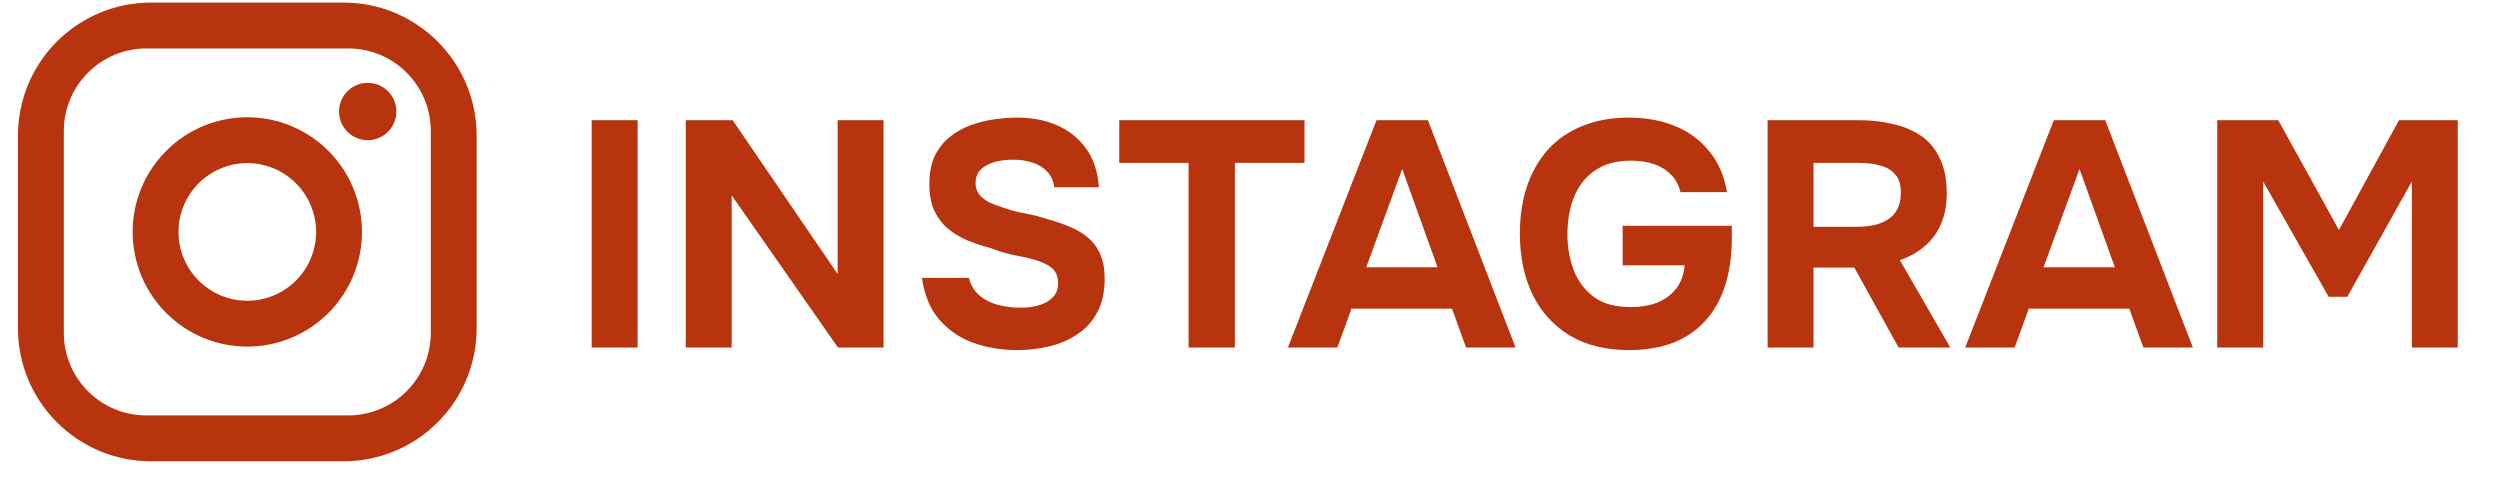
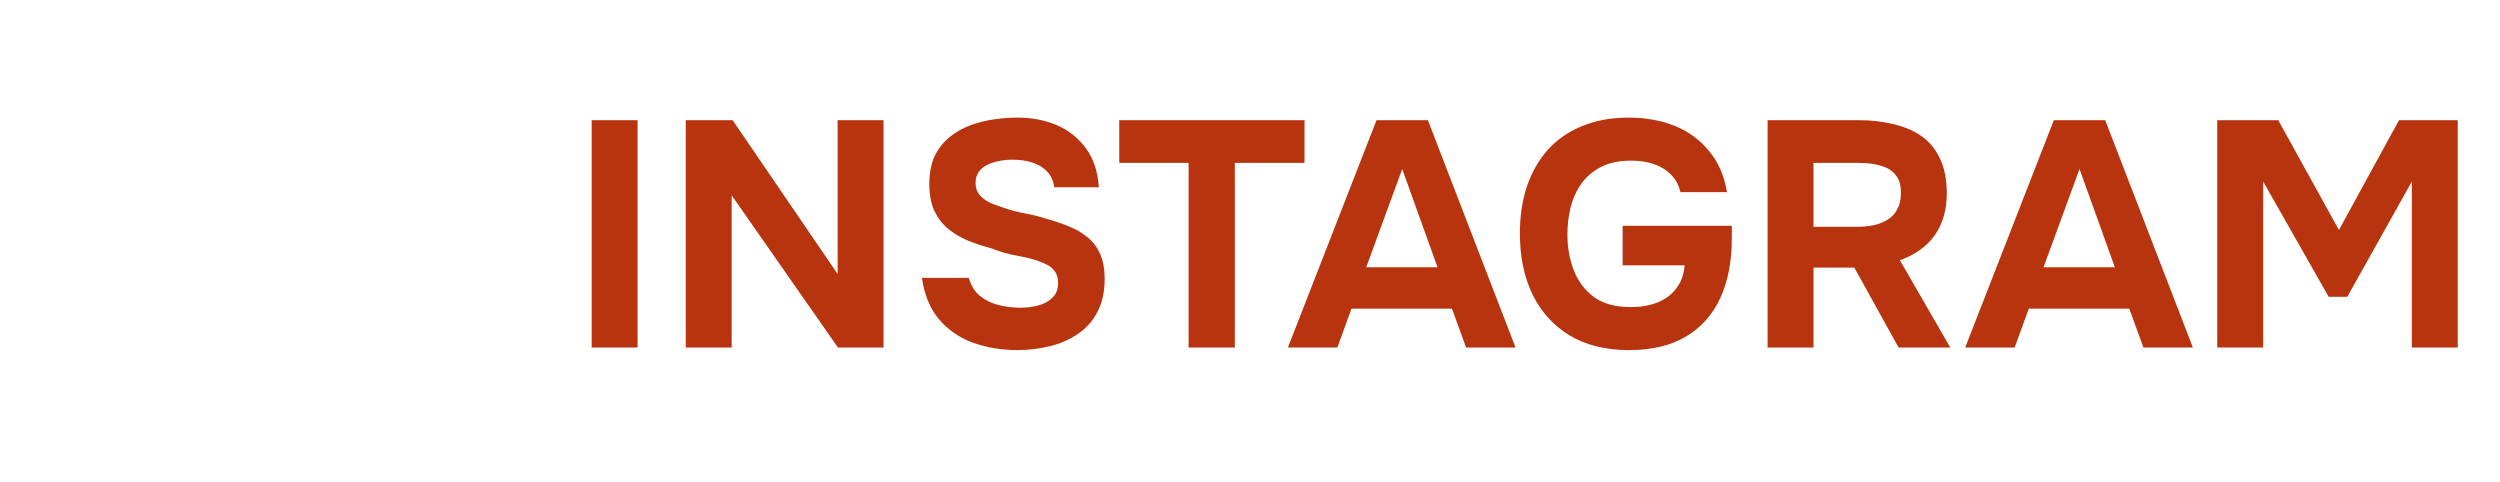
<svg xmlns="http://www.w3.org/2000/svg" width="109" height="21" viewBox="0 0 109 21" fill="none">
  <path d="M25.797 15.152V5.24H27.799V15.152H25.797ZM29.899 15.152V5.24H31.943L36.521 11.946V5.24H38.523V15.152H36.535L31.901 8.516V15.152H29.899ZM44.355 15.264C43.665 15.264 43.021 15.157 42.423 14.942C41.835 14.728 41.341 14.387 40.939 13.92C40.547 13.454 40.3 12.852 40.197 12.114H42.241C42.325 12.432 42.479 12.688 42.703 12.884C42.927 13.071 43.193 13.206 43.501 13.29C43.819 13.374 44.15 13.416 44.495 13.416C44.757 13.416 45.013 13.384 45.265 13.318C45.517 13.253 45.723 13.141 45.881 12.982C46.049 12.824 46.133 12.609 46.133 12.338C46.133 12.133 46.087 11.965 45.993 11.834C45.909 11.704 45.783 11.601 45.615 11.526C45.457 11.442 45.261 11.368 45.027 11.302C44.831 11.246 44.626 11.2 44.411 11.162C44.206 11.125 44.001 11.078 43.795 11.022C43.599 10.966 43.408 10.901 43.221 10.826C42.867 10.733 42.526 10.621 42.199 10.49C41.873 10.35 41.583 10.178 41.331 9.972C41.079 9.758 40.879 9.492 40.729 9.174C40.589 8.857 40.519 8.474 40.519 8.026C40.519 7.541 40.599 7.13 40.757 6.794C40.925 6.458 41.145 6.183 41.415 5.968C41.695 5.744 42.003 5.572 42.339 5.45C42.685 5.329 43.03 5.245 43.375 5.198C43.721 5.152 44.047 5.128 44.355 5.128C44.999 5.128 45.578 5.24 46.091 5.464C46.605 5.688 47.025 6.024 47.351 6.472C47.678 6.92 47.865 7.485 47.911 8.166H45.965C45.928 7.886 45.825 7.658 45.657 7.48C45.489 7.303 45.275 7.172 45.013 7.088C44.761 7.004 44.477 6.962 44.159 6.962C43.954 6.962 43.753 6.981 43.557 7.018C43.361 7.056 43.184 7.116 43.025 7.2C42.876 7.275 42.755 7.378 42.661 7.508C42.577 7.639 42.535 7.798 42.535 7.984C42.535 8.171 42.587 8.334 42.689 8.474C42.792 8.605 42.941 8.722 43.137 8.824C43.343 8.918 43.581 9.006 43.851 9.09C44.131 9.184 44.425 9.258 44.733 9.314C45.041 9.37 45.335 9.445 45.615 9.538C45.97 9.632 46.301 9.744 46.609 9.874C46.917 9.996 47.188 10.154 47.421 10.35C47.655 10.537 47.837 10.78 47.967 11.078C48.098 11.368 48.163 11.727 48.163 12.156C48.163 12.726 48.056 13.211 47.841 13.612C47.636 14.004 47.351 14.322 46.987 14.564C46.633 14.807 46.227 14.984 45.769 15.096C45.312 15.208 44.841 15.264 44.355 15.264ZM51.823 15.152V7.102H48.799V5.24H56.877V7.102H53.839V15.152H51.823ZM56.152 15.152L60.016 5.24H62.256L66.078 15.152H63.922L63.306 13.458H58.924L58.308 15.152H56.152ZM59.568 11.652H62.676L61.136 7.368L59.568 11.652ZM71.027 15.264C70.019 15.264 69.16 15.054 68.451 14.634C67.741 14.205 67.2 13.612 66.827 12.856C66.453 12.091 66.267 11.2 66.267 10.182C66.267 9.426 66.369 8.74 66.575 8.124C66.789 7.499 67.097 6.962 67.499 6.514C67.909 6.066 68.409 5.726 68.997 5.492C69.585 5.25 70.252 5.128 70.999 5.128C71.755 5.128 72.431 5.25 73.029 5.492C73.626 5.735 74.121 6.099 74.513 6.584C74.914 7.06 75.175 7.658 75.297 8.376H73.267C73.192 8.068 73.057 7.816 72.861 7.62C72.665 7.415 72.417 7.261 72.119 7.158C71.829 7.056 71.498 7.004 71.125 7.004C70.611 7.004 70.177 7.093 69.823 7.27C69.468 7.448 69.179 7.69 68.955 7.998C68.74 8.297 68.581 8.642 68.479 9.034C68.385 9.417 68.339 9.814 68.339 10.224C68.339 10.784 68.432 11.307 68.619 11.792C68.805 12.268 69.099 12.656 69.501 12.954C69.902 13.244 70.434 13.388 71.097 13.388C71.535 13.388 71.923 13.323 72.259 13.192C72.604 13.052 72.879 12.847 73.085 12.576C73.299 12.296 73.421 11.96 73.449 11.568H70.747V9.846H75.507V10.392C75.507 11.4 75.339 12.268 75.003 12.996C74.667 13.724 74.167 14.284 73.505 14.676C72.842 15.068 72.016 15.264 71.027 15.264ZM77.067 15.152V5.24H81.057C81.551 5.24 82.023 5.292 82.471 5.394C82.928 5.488 83.339 5.651 83.703 5.884C84.067 6.118 84.351 6.444 84.557 6.864C84.771 7.275 84.879 7.802 84.879 8.446C84.879 8.922 84.799 9.352 84.641 9.734C84.482 10.117 84.249 10.444 83.941 10.714C83.633 10.985 83.264 11.195 82.835 11.344L85.033 15.152H82.779L80.847 11.666H79.069V15.152H77.067ZM79.069 9.888H80.917C81.206 9.888 81.467 9.865 81.701 9.818C81.943 9.762 82.149 9.678 82.317 9.566C82.494 9.454 82.629 9.305 82.723 9.118C82.825 8.932 82.877 8.703 82.877 8.432C82.886 8.087 82.811 7.821 82.653 7.634C82.503 7.438 82.289 7.303 82.009 7.228C81.738 7.144 81.416 7.102 81.043 7.102H79.069V9.888ZM85.683 15.152L89.547 5.24H91.787L95.609 15.152H93.453L92.837 13.458H88.455L87.839 15.152H85.683ZM89.099 11.652H92.207L90.667 7.368L89.099 11.652ZM96.672 15.152V5.24H99.332L101.978 10.028L104.596 5.24H107.158V15.152H105.156V7.914L102.342 12.94H101.53L98.674 7.914V15.152H96.672Z" fill="#B8340E" />
-   <path d="M6.582 0.112H14.982C18.182 0.112 20.782 2.712 20.782 5.912V14.312C20.782 15.851 20.171 17.326 19.083 18.413C17.996 19.501 16.52 20.112 14.982 20.112H6.582C3.382 20.112 0.782 17.512 0.782 14.312V5.912C0.782 4.374 1.393 2.899 2.481 1.811C3.569 0.723 5.044 0.112 6.582 0.112ZM6.382 2.112C5.427 2.112 4.512 2.492 3.837 3.167C3.162 3.842 2.782 4.758 2.782 5.712V14.512C2.782 16.502 4.392 18.112 6.382 18.112H15.182C16.137 18.112 17.053 17.733 17.728 17.058C18.403 16.383 18.782 15.467 18.782 14.512V5.712C18.782 3.722 17.172 2.112 15.182 2.112H6.382ZM16.032 3.612C16.364 3.612 16.682 3.744 16.916 3.978C17.151 4.213 17.282 4.531 17.282 4.862C17.282 5.194 17.151 5.512 16.916 5.746C16.682 5.981 16.364 6.112 16.032 6.112C15.701 6.112 15.383 5.981 15.148 5.746C14.914 5.512 14.782 5.194 14.782 4.862C14.782 4.531 14.914 4.213 15.148 3.978C15.383 3.744 15.701 3.612 16.032 3.612ZM10.782 5.112C12.108 5.112 13.38 5.639 14.318 6.577C15.255 7.514 15.782 8.786 15.782 10.112C15.782 11.438 15.255 12.71 14.318 13.648C13.38 14.585 12.108 15.112 10.782 15.112C9.456 15.112 8.184 14.585 7.247 13.648C6.309 12.71 5.782 11.438 5.782 10.112C5.782 8.786 6.309 7.514 7.247 6.577C8.184 5.639 9.456 5.112 10.782 5.112ZM10.782 7.112C9.987 7.112 9.224 7.428 8.661 7.991C8.098 8.554 7.782 9.317 7.782 10.112C7.782 10.908 8.098 11.671 8.661 12.234C9.224 12.796 9.987 13.112 10.782 13.112C11.578 13.112 12.341 12.796 12.903 12.234C13.466 11.671 13.782 10.908 13.782 10.112C13.782 9.317 13.466 8.554 12.903 7.991C12.341 7.428 11.578 7.112 10.782 7.112Z" fill="#B8340E" />
</svg>